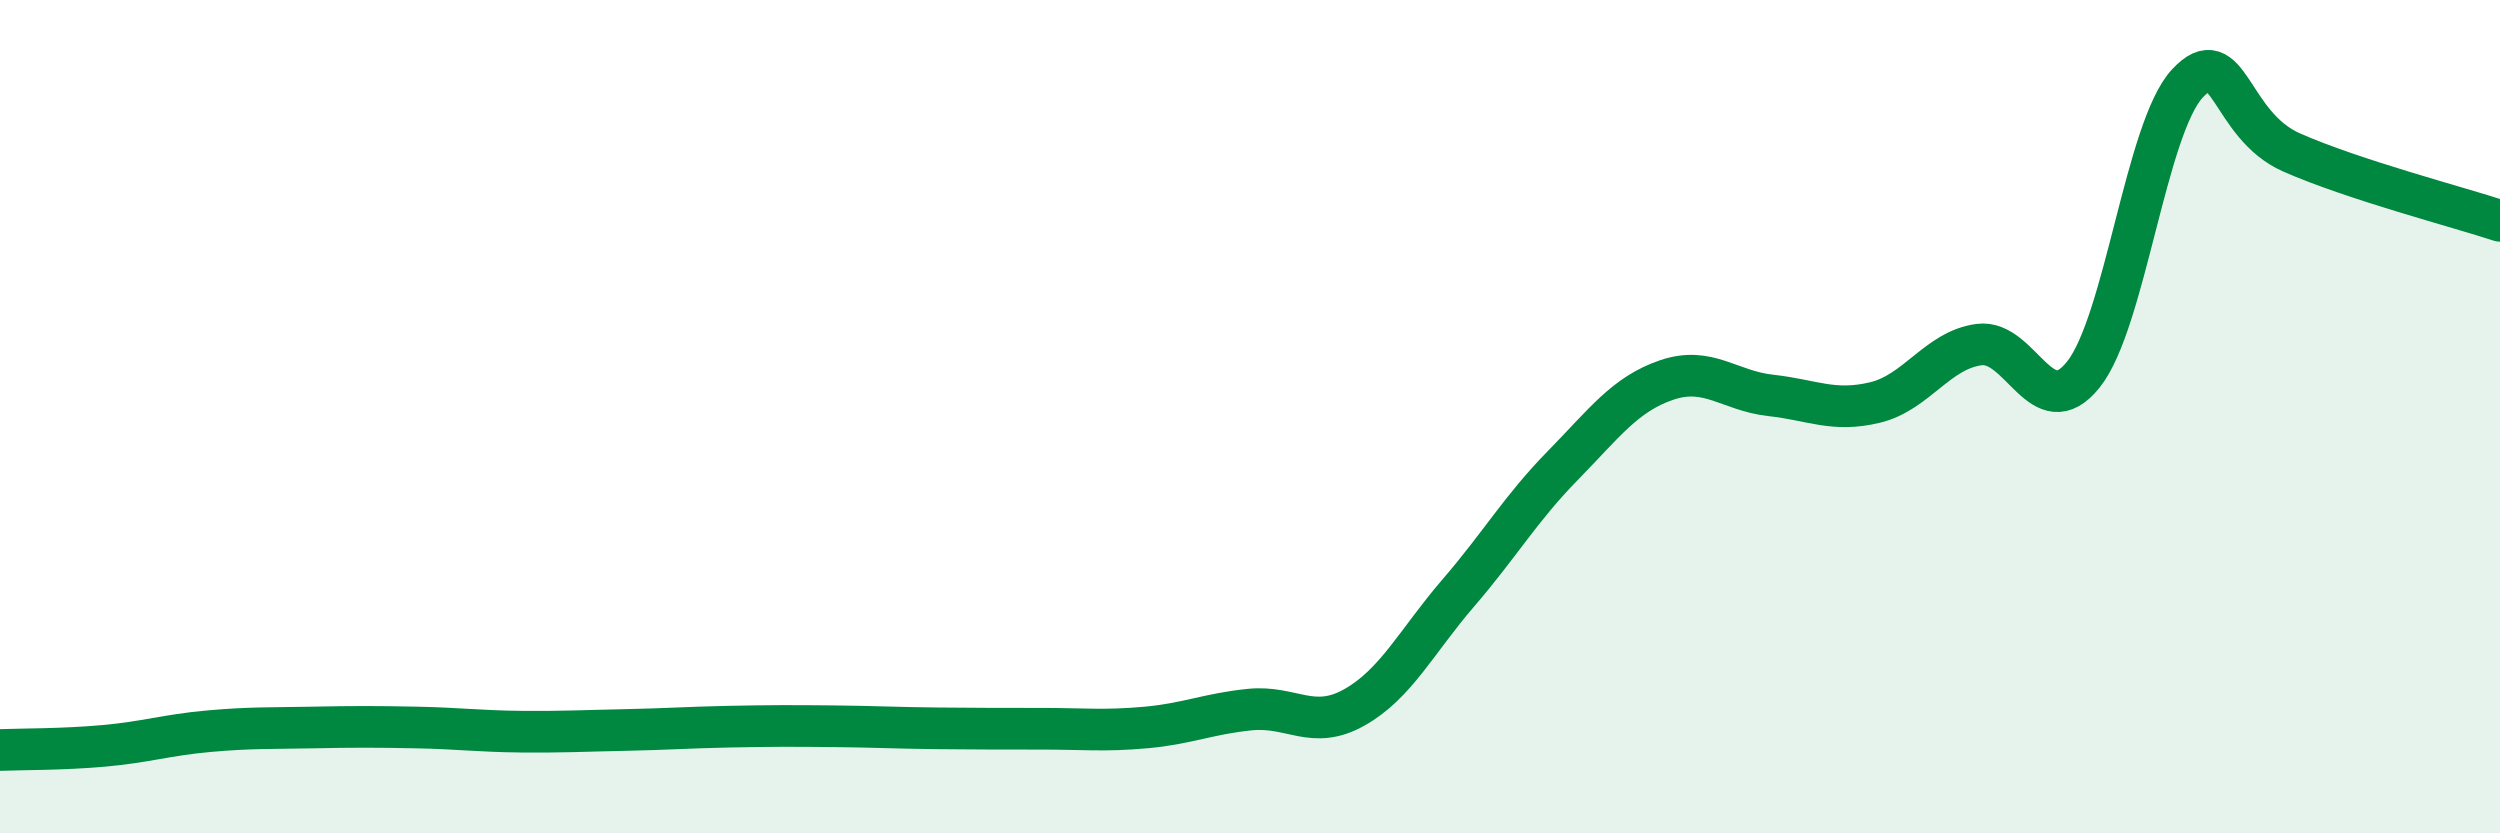
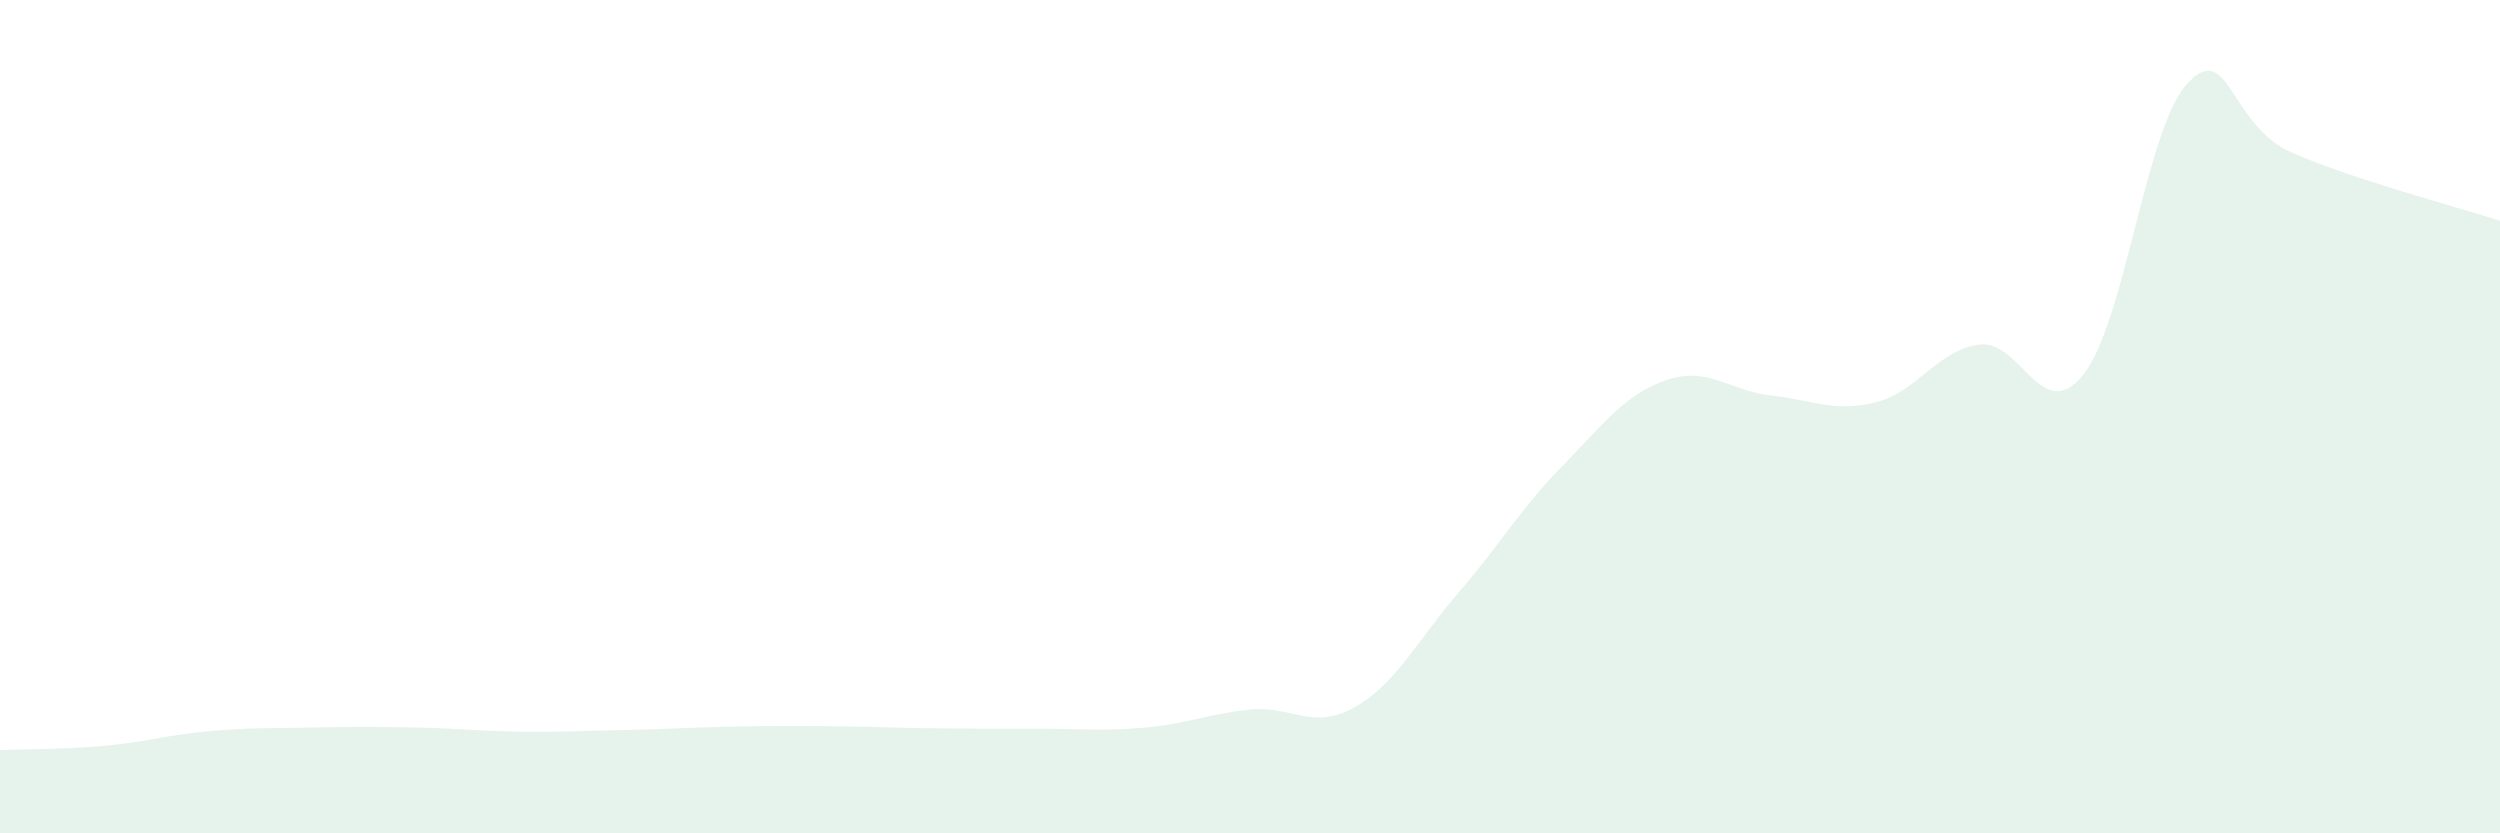
<svg xmlns="http://www.w3.org/2000/svg" width="60" height="20" viewBox="0 0 60 20">
  <path d="M 0,18 C 0.5,17.98 1.5,17.99 2.5,17.9 C 3.5,17.81 4,17.64 5,17.55 C 6,17.46 6.5,17.48 7.5,17.46 C 8.5,17.44 9,17.44 10,17.46 C 11,17.48 11.5,17.55 12.5,17.56 C 13.5,17.57 14,17.54 15,17.52 C 16,17.5 16.5,17.46 17.5,17.44 C 18.5,17.42 19,17.42 20,17.43 C 21,17.44 21.5,17.47 22.5,17.48 C 23.5,17.49 24,17.49 25,17.49 C 26,17.49 26.5,17.55 27.5,17.46 C 28.5,17.37 29,17.13 30,17.03 C 31,16.93 31.5,17.54 32.5,16.98 C 33.5,16.42 34,15.39 35,14.23 C 36,13.07 36.5,12.2 37.5,11.18 C 38.5,10.16 39,9.46 40,9.12 C 41,8.78 41.5,9.38 42.5,9.49 C 43.5,9.6 44,9.9 45,9.66 C 46,9.42 46.5,8.4 47.5,8.27 C 48.5,8.14 49,10.24 50,8.99 C 51,7.74 51.5,3.07 52.5,2 C 53.5,0.93 53.5,3 55,3.66 C 56.5,4.32 59,4.97 60,5.3L60 20L0 20Z" fill="#008740" opacity="0.1" stroke-linecap="round" stroke-linejoin="round" />
-   <path d="M 0,18 C 0.5,17.98 1.5,17.99 2.5,17.9 C 3.5,17.81 4,17.64 5,17.55 C 6,17.46 6.5,17.48 7.5,17.46 C 8.5,17.44 9,17.44 10,17.46 C 11,17.48 11.5,17.55 12.5,17.56 C 13.5,17.57 14,17.54 15,17.52 C 16,17.5 16.5,17.46 17.5,17.44 C 18.5,17.42 19,17.42 20,17.43 C 21,17.44 21.5,17.47 22.5,17.48 C 23.5,17.49 24,17.49 25,17.49 C 26,17.49 26.5,17.55 27.5,17.46 C 28.5,17.37 29,17.13 30,17.03 C 31,16.93 31.5,17.54 32.5,16.98 C 33.5,16.42 34,15.39 35,14.23 C 36,13.07 36.5,12.2 37.5,11.18 C 38.5,10.16 39,9.46 40,9.12 C 41,8.78 41.5,9.38 42.5,9.49 C 43.5,9.6 44,9.9 45,9.66 C 46,9.42 46.5,8.4 47.5,8.27 C 48.5,8.14 49,10.24 50,8.99 C 51,7.74 51.5,3.07 52.5,2 C 53.5,0.93 53.5,3 55,3.66 C 56.5,4.32 59,4.97 60,5.3" stroke="#008740" stroke-width="1" fill="none" stroke-linecap="round" stroke-linejoin="round" />
</svg>